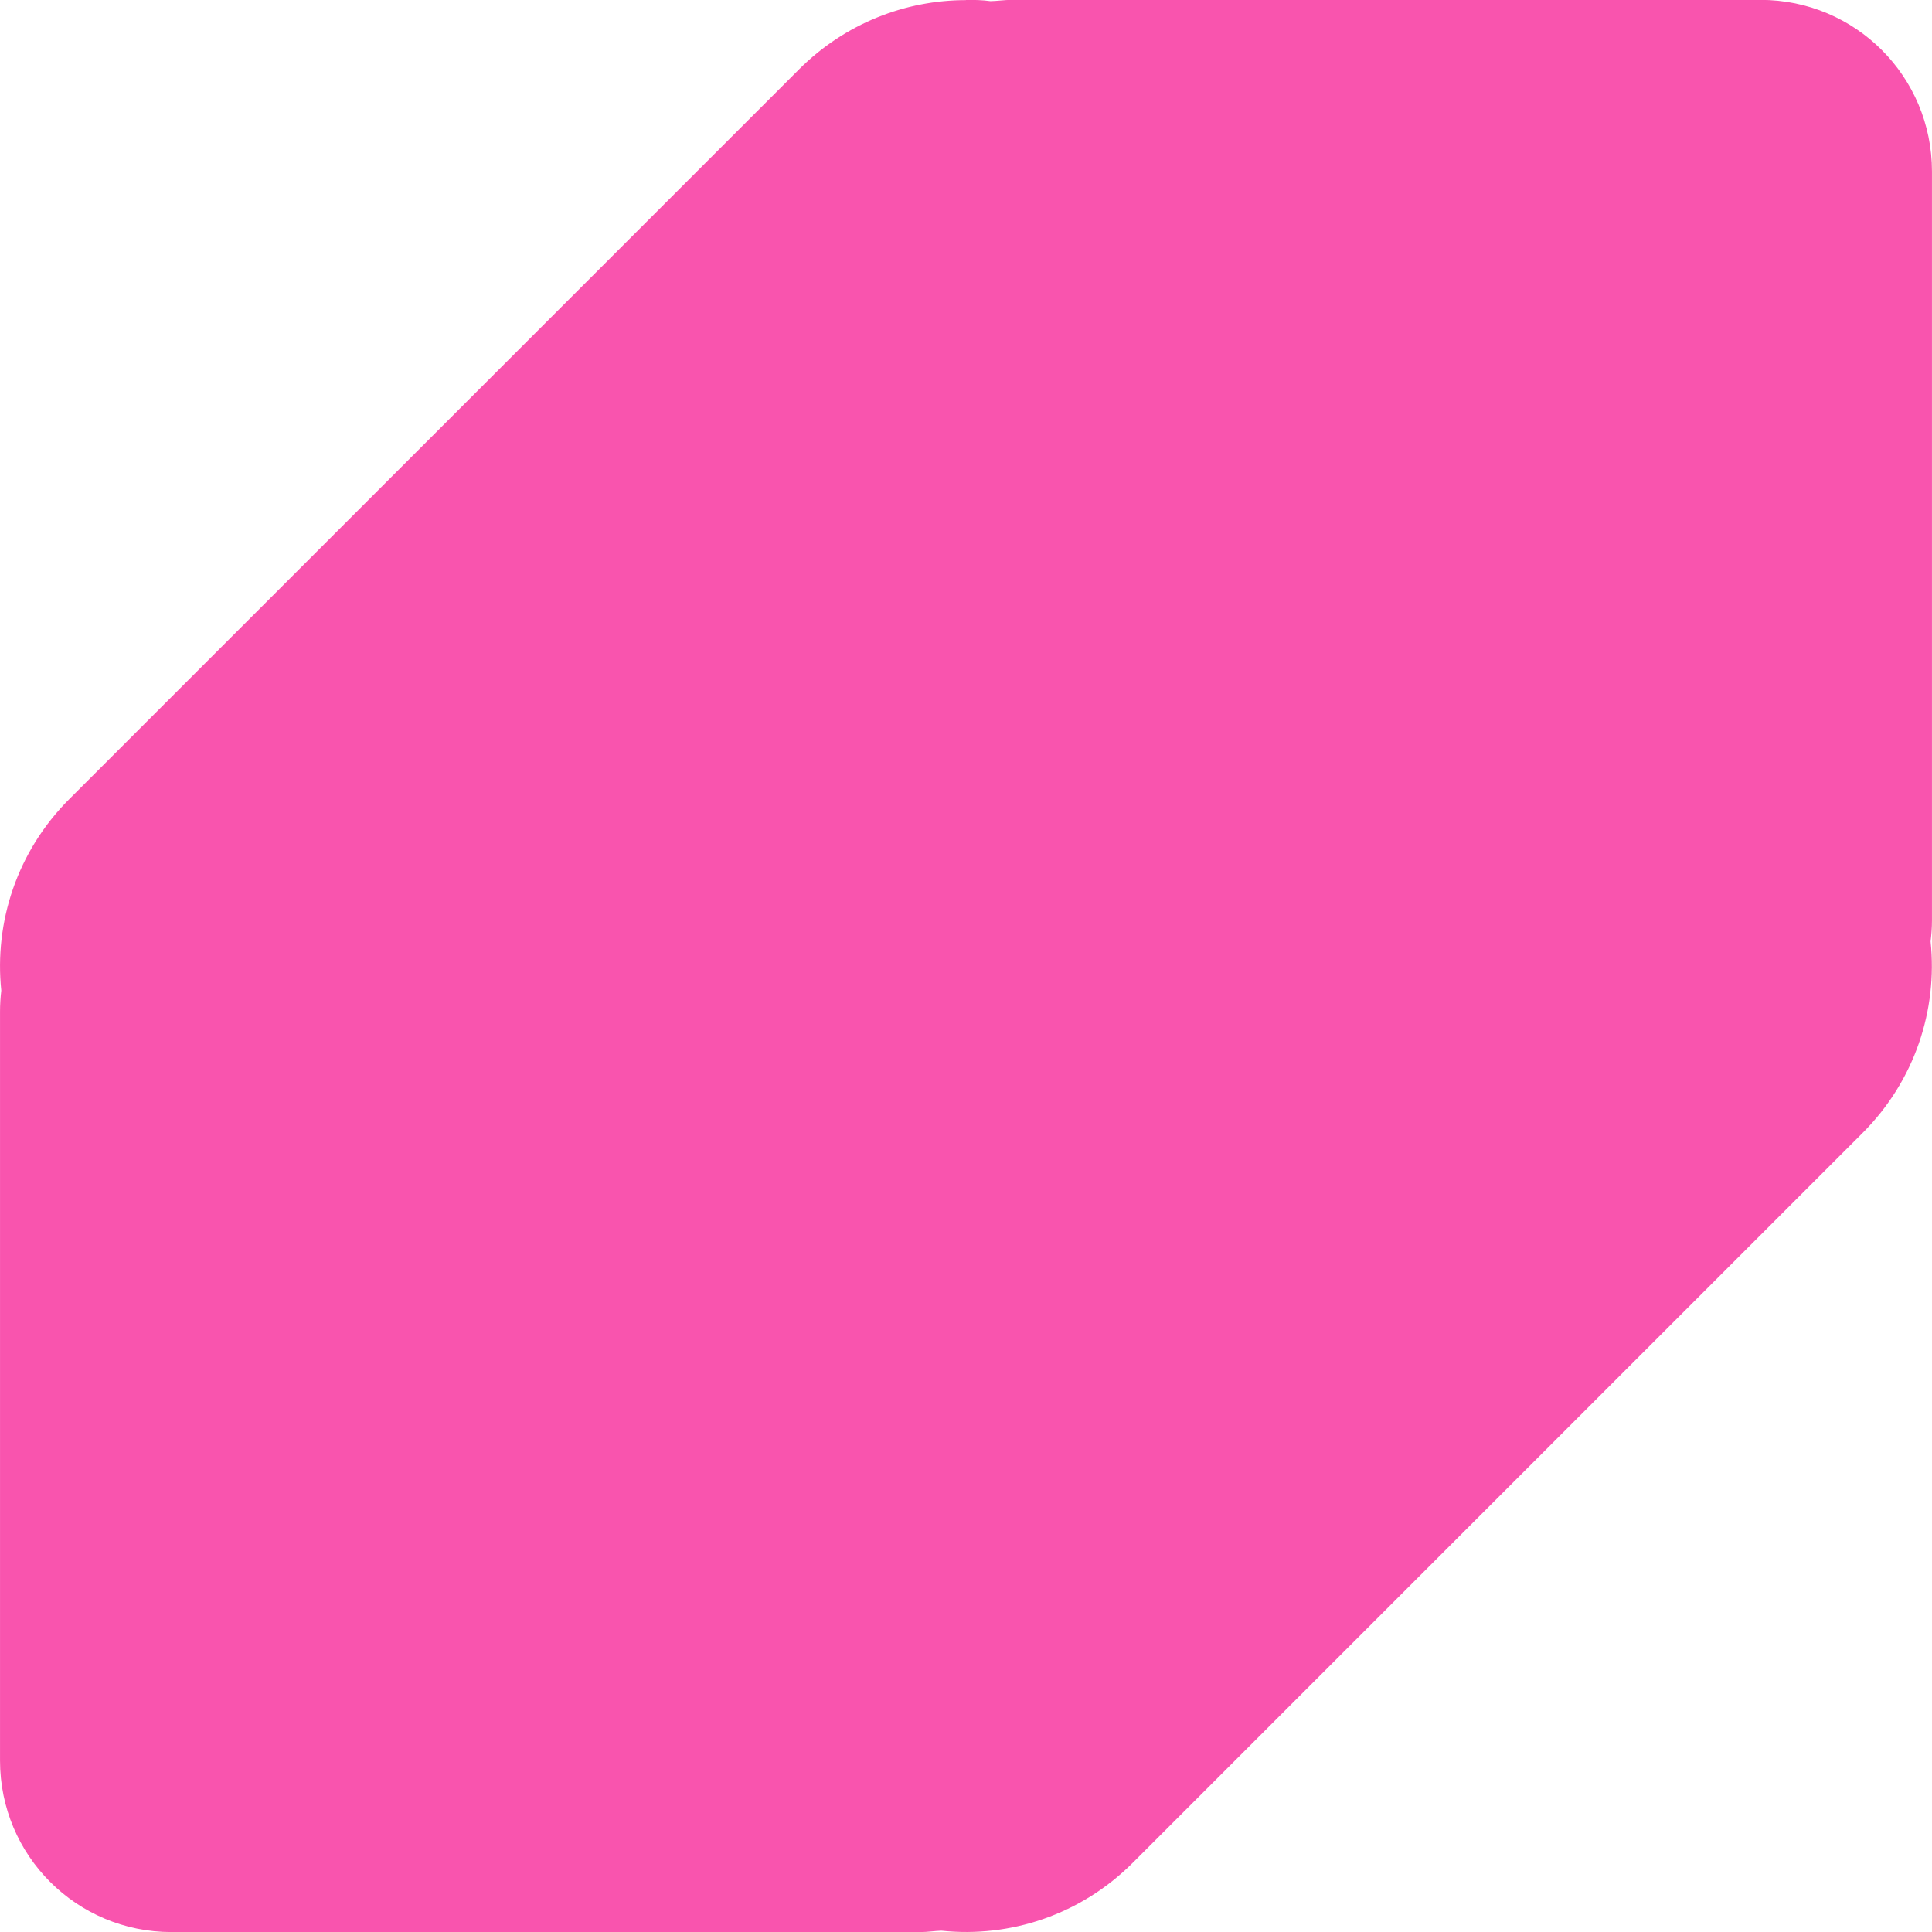
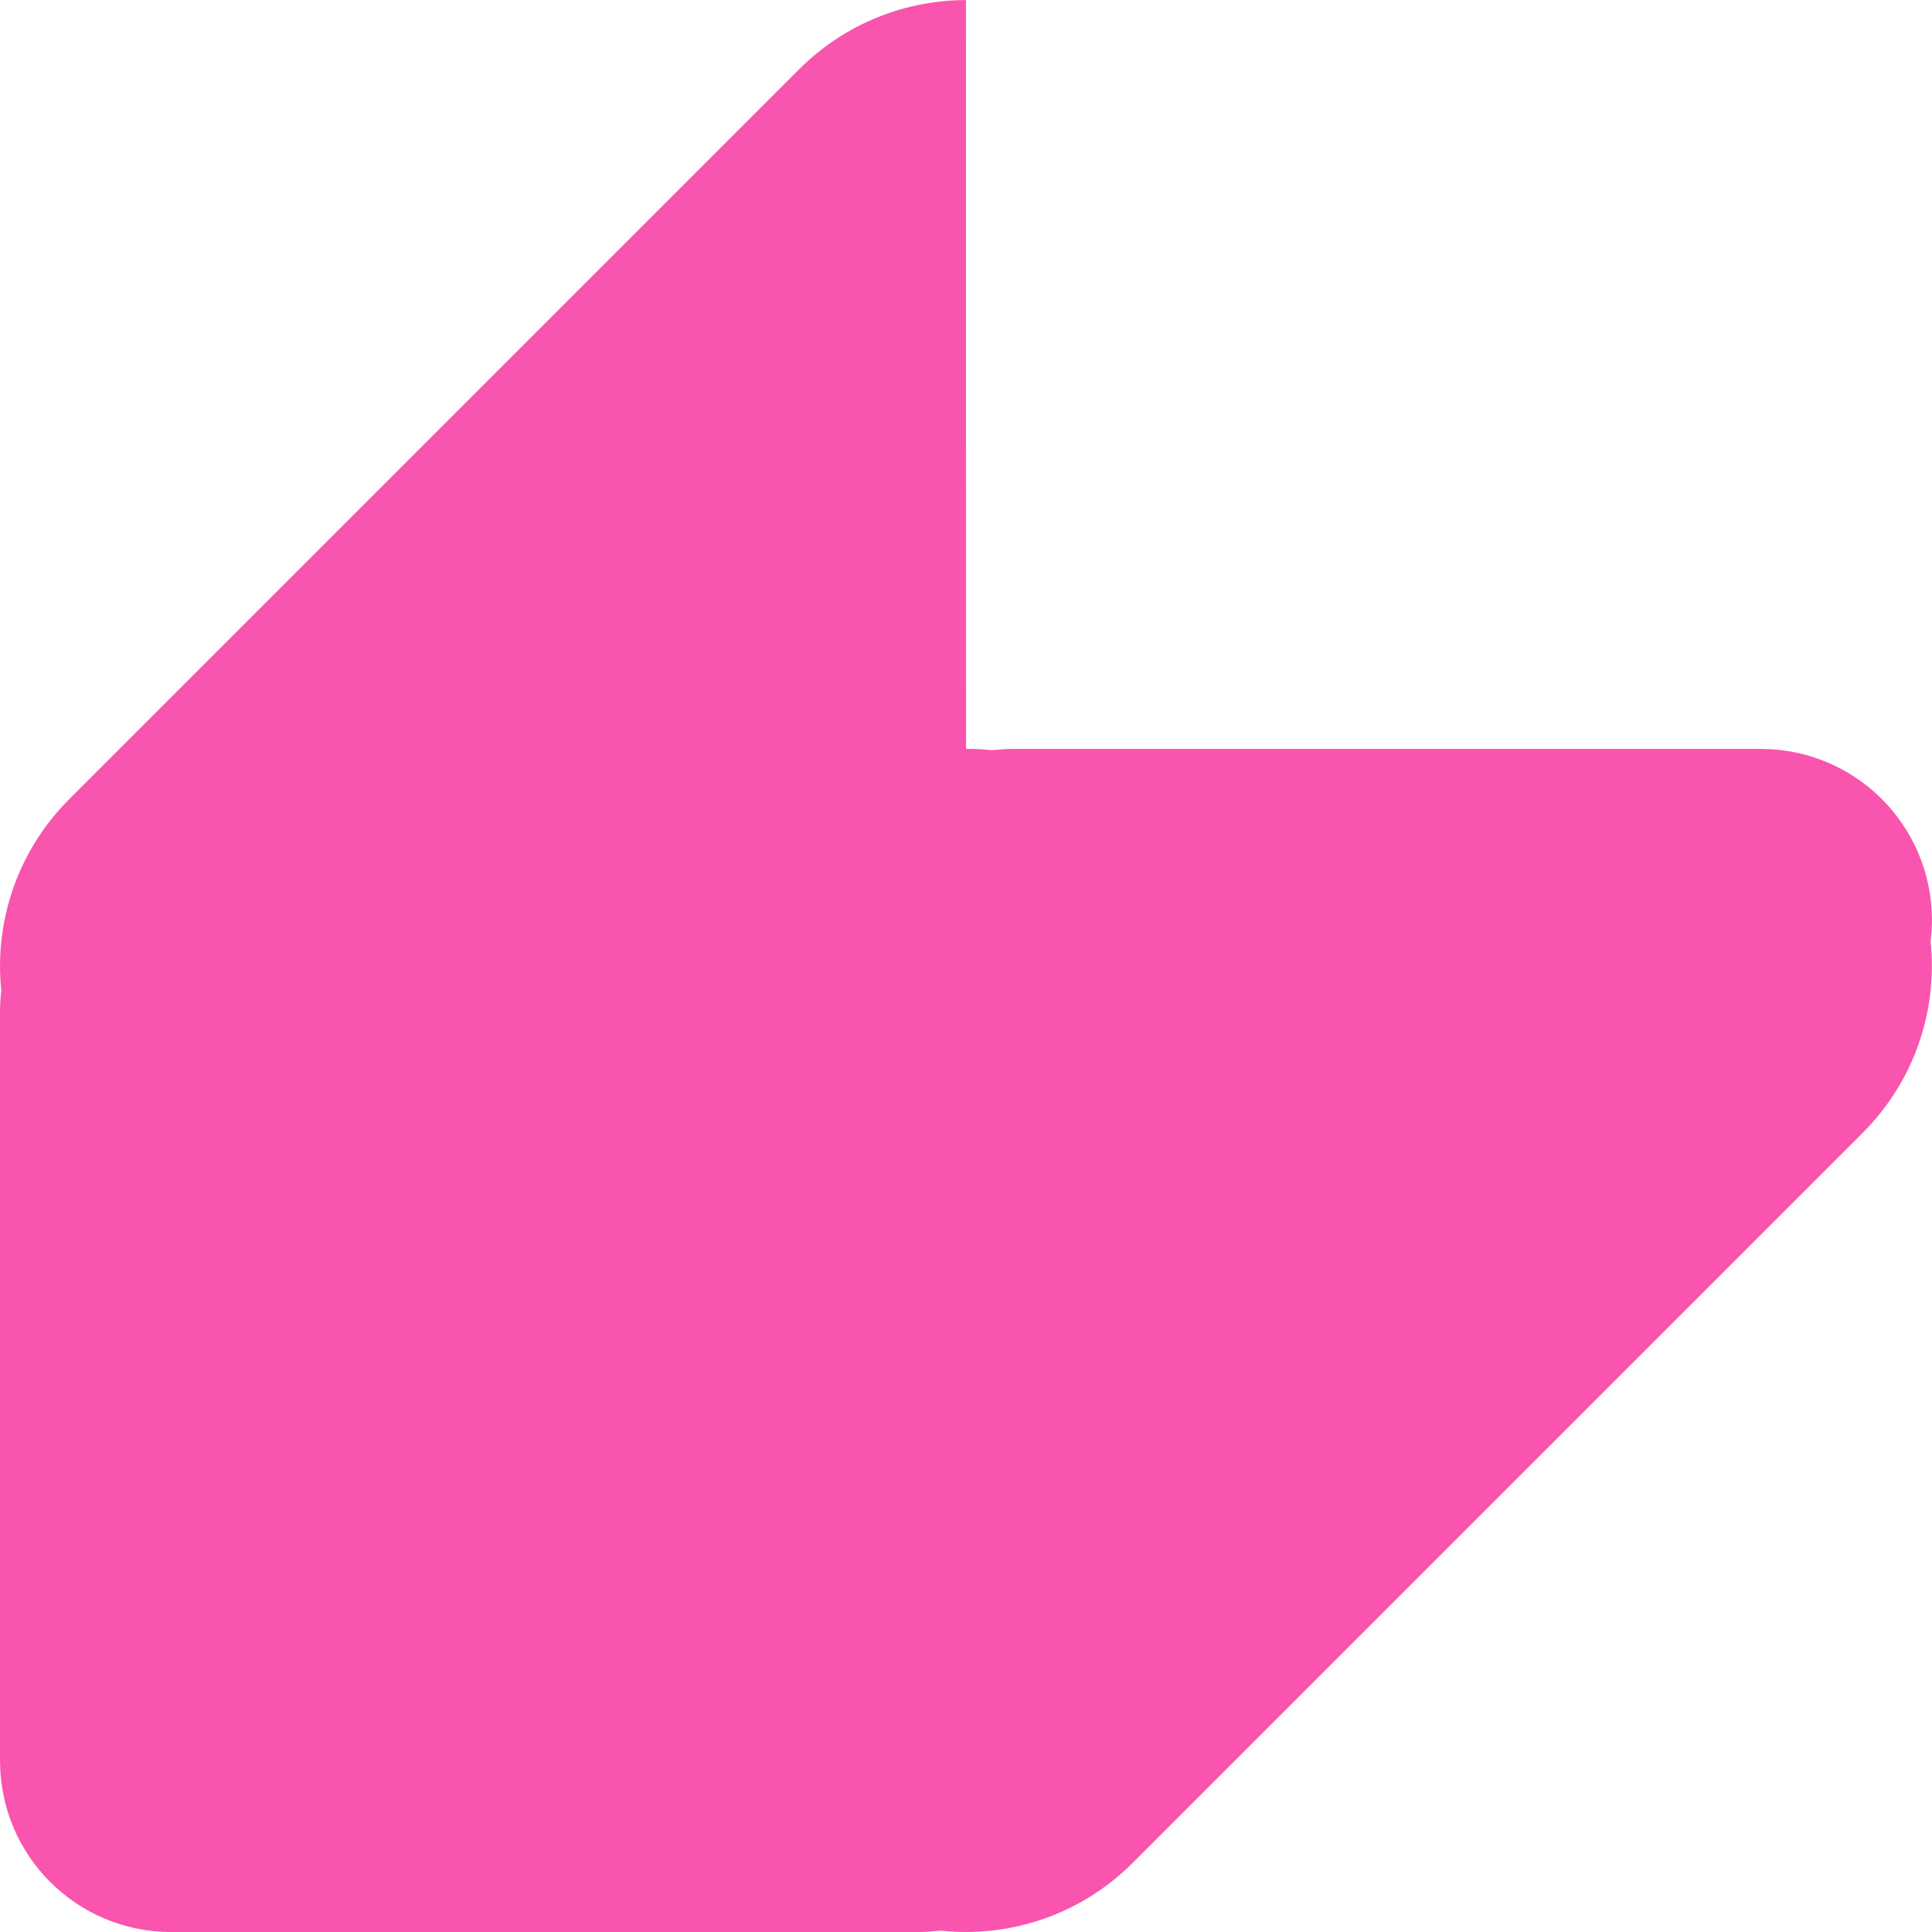
<svg xmlns="http://www.w3.org/2000/svg" xmlns:ns1="http://www.inkscape.org/namespaces/inkscape" xmlns:ns2="http://sodipodi.sourceforge.net/DTD/sodipodi-0.dtd" width="64" height="64.002" viewBox="0 0 16.933 16.934" version="1.1" id="svg5" ns1:version="1.2 (dc2aedaf03, 2022-05-15)" ns2:docname="mockup - gsd.svg" xml:space="preserve">
  <ns2:namedview id="namedview7" pagecolor="#ffffff" bordercolor="#666666" borderopacity="1.0" ns1:showpageshadow="2" ns1:pageopacity="0.0" ns1:pagecheckerboard="0" ns1:deskcolor="#d1d1d1" ns1:document-units="px" showgrid="false" ns1:zoom="0.5" ns1:cx="7225" ns1:cy="4841" ns1:window-width="1920" ns1:window-height="991" ns1:window-x="-9" ns1:window-y="-9" ns1:window-maximized="1" ns1:current-layer="layer3" />
  <defs id="defs2" />
  <g ns1:groupmode="layer" id="layer3" ns1:label="content" style="display:inline" transform="translate(-434.313,-1765.149)">
-     <path id="path2845" style="display:inline;fill:#f954ae;fill-opacity:1;stroke-width:0.035;stroke-linecap:round" d="m 442.779,1765.15 c -0.529,0 -1.059,0.203 -1.464,0.608 l -6.394,6.394 c -0.46,0.46 -0.659,1.08 -0.597,1.679 -0.007,0.06 -0.011,0.122 -0.011,0.184 v 6.565 c 0,0.833 0.671,1.503 1.503,1.503 h 6.565 c 0.062,0 0.123,-0.01 0.183,-0.012 0.599,0.063 1.219,-0.136 1.679,-0.597 l 6.394,-6.394 c 0.461,-0.461 0.659,-1.081 0.597,-1.679 0.007,-0.06 0.012,-0.121 0.012,-0.184 v -6.565 c 0,-0.833 -0.671,-1.504 -1.503,-1.504 h -6.565 c -0.062,0 -0.124,0.01 -0.184,0.011 -0.071,-0.01 -0.143,-0.011 -0.214,-0.011 z" />
+     <path id="path2845" style="display:inline;fill:#f954ae;fill-opacity:1;stroke-width:0.035;stroke-linecap:round" d="m 442.779,1765.15 c -0.529,0 -1.059,0.203 -1.464,0.608 l -6.394,6.394 c -0.46,0.46 -0.659,1.08 -0.597,1.679 -0.007,0.06 -0.011,0.122 -0.011,0.184 v 6.565 c 0,0.833 0.671,1.503 1.503,1.503 h 6.565 c 0.062,0 0.123,-0.01 0.183,-0.012 0.599,0.063 1.219,-0.136 1.679,-0.597 l 6.394,-6.394 c 0.461,-0.461 0.659,-1.081 0.597,-1.679 0.007,-0.06 0.012,-0.121 0.012,-0.184 c 0,-0.833 -0.671,-1.504 -1.503,-1.504 h -6.565 c -0.062,0 -0.124,0.01 -0.184,0.011 -0.071,-0.01 -0.143,-0.011 -0.214,-0.011 z" />
  </g>
</svg>